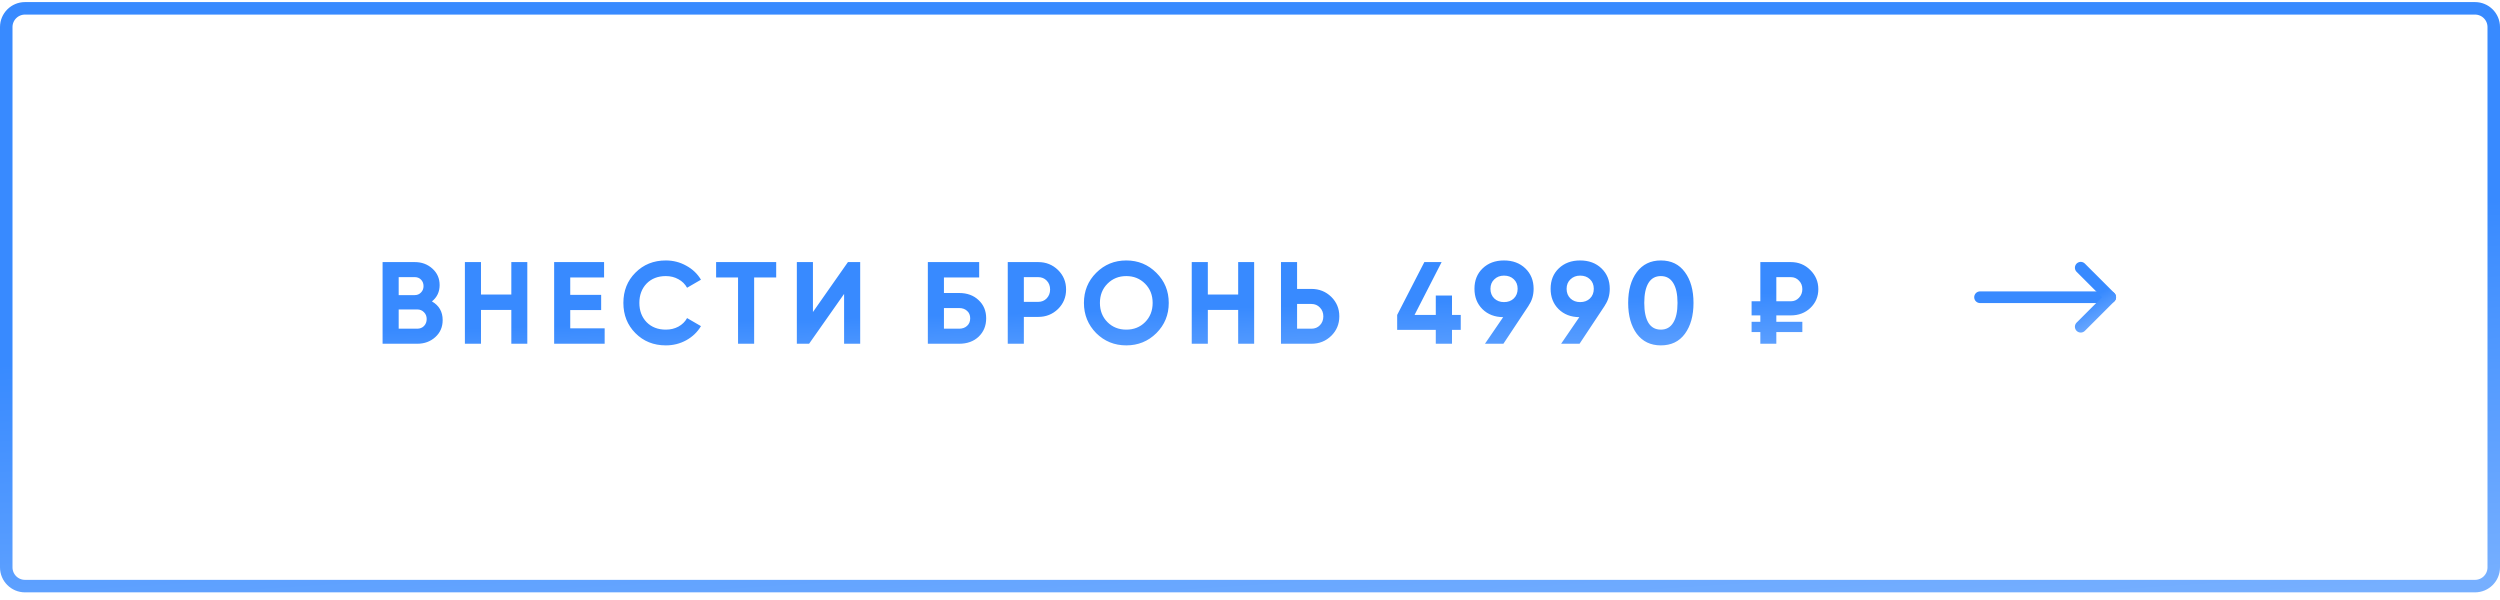
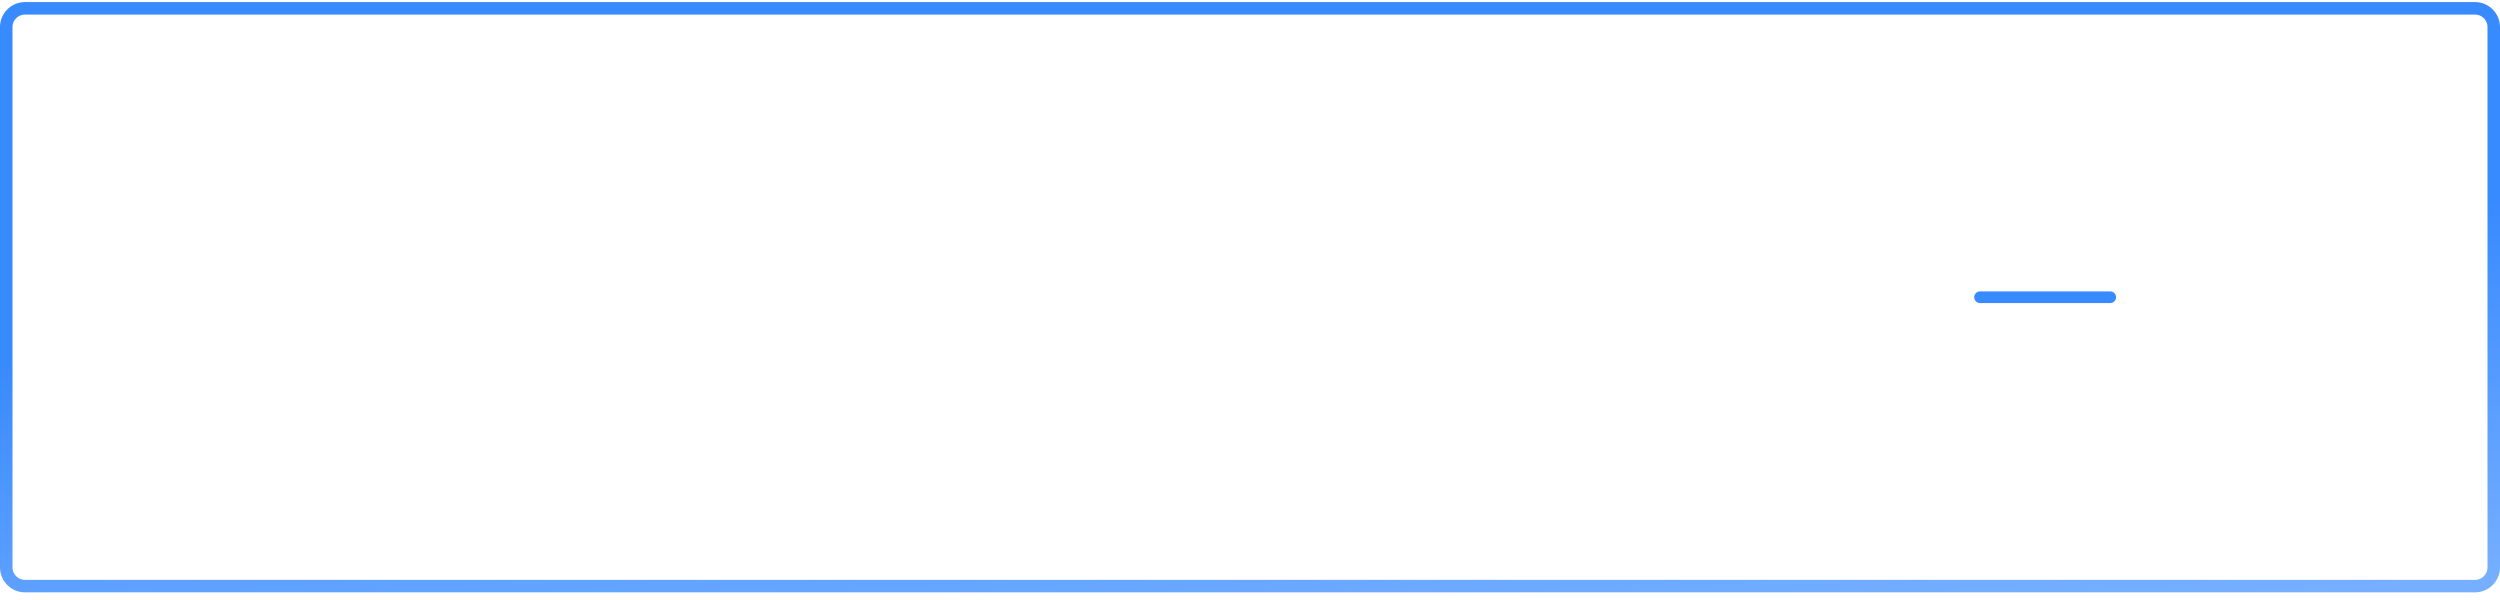
<svg xmlns="http://www.w3.org/2000/svg" width="300" height="72" viewBox="0 0 300 72" fill="none">
  <g clip-path="url(#clip0_84_386)">
    <path d="M297 1H3C1.757 1 0.75 2.007 0.75 3.25V68.083C0.75 69.326 1.757 70.333 3 70.333H297C298.243 70.333 299.25 69.326 299.25 68.083V3.25C299.25 2.007 298.243 1 297 1Z" stroke="url(#paint0_linear_84_386)" stroke-width="1.5" />
-     <path d="M51.832 36.168C52.691 36.663 53.12 37.409 53.12 38.408C53.12 39.239 52.826 39.92 52.238 40.452C51.65 40.984 50.927 41.25 50.068 41.25H45.91V31.45H49.774C50.605 31.45 51.309 31.711 51.888 32.234C52.467 32.757 52.756 33.415 52.756 34.208C52.756 35.02 52.448 35.673 51.832 36.168ZM49.774 33.256H47.842V35.412H49.774C50.073 35.412 50.32 35.309 50.516 35.104C50.721 34.899 50.824 34.642 50.824 34.334C50.824 34.026 50.726 33.769 50.53 33.564C50.334 33.359 50.082 33.256 49.774 33.256ZM47.842 39.444H50.068C50.395 39.444 50.666 39.337 50.88 39.122C51.095 38.898 51.202 38.618 51.202 38.282C51.202 37.955 51.095 37.685 50.88 37.47C50.666 37.246 50.395 37.134 50.068 37.134H47.842V39.444ZM61.359 35.342V31.45H63.277V41.25H61.359V37.19H57.719V41.25H55.787V31.45H57.719V35.342H61.359ZM68.429 37.204V39.402H72.559V41.25H66.497V31.45H72.489V33.298H68.429V35.384H72.139V37.204H68.429ZM79.901 41.446C78.435 41.446 77.217 40.956 76.247 39.976C75.285 39.005 74.805 37.797 74.805 36.35C74.805 34.894 75.285 33.685 76.247 32.724C77.217 31.744 78.435 31.254 79.901 31.254C80.787 31.254 81.604 31.464 82.351 31.884C83.107 32.295 83.695 32.855 84.115 33.564L82.449 34.53C82.206 34.091 81.861 33.751 81.413 33.508C80.965 33.256 80.461 33.13 79.901 33.13C78.949 33.13 78.179 33.429 77.591 34.026C77.012 34.633 76.723 35.407 76.723 36.35C76.723 37.283 77.012 38.053 77.591 38.66C78.179 39.257 78.949 39.556 79.901 39.556C80.461 39.556 80.965 39.435 81.413 39.192C81.87 38.94 82.215 38.599 82.449 38.17L84.115 39.136C83.695 39.845 83.107 40.41 82.351 40.83C81.604 41.241 80.787 41.446 79.901 41.446ZM85.933 31.45H93.143V33.298H90.497V41.25H88.565V33.298H85.933V31.45ZM103.223 41.25H101.291V35.272L97.091 41.25H95.621V31.45H97.553V37.442L101.753 31.45H103.223V41.25ZM113.273 35.16H115.093C116.054 35.16 116.834 35.445 117.431 36.014C118.038 36.574 118.341 37.302 118.341 38.198C118.341 39.094 118.038 39.831 117.431 40.41C116.834 40.97 116.054 41.25 115.093 41.25H111.341V31.45H117.501V33.298H113.273V35.16ZM113.273 39.444H115.093C115.485 39.444 115.802 39.332 116.045 39.108C116.297 38.884 116.423 38.581 116.423 38.198C116.423 37.815 116.297 37.517 116.045 37.302C115.802 37.078 115.485 36.966 115.093 36.966H113.273V39.444ZM120.93 31.45H124.584C125.518 31.45 126.311 31.767 126.964 32.402C127.608 33.037 127.93 33.816 127.93 34.74C127.93 35.664 127.608 36.443 126.964 37.078C126.311 37.713 125.518 38.03 124.584 38.03H122.862V41.25H120.93V31.45ZM122.862 36.224H124.584C124.995 36.224 125.336 36.084 125.606 35.804C125.877 35.515 126.012 35.16 126.012 34.74C126.012 34.311 125.877 33.956 125.606 33.676C125.336 33.396 124.995 33.256 124.584 33.256H122.862V36.224ZM138.766 39.976C137.776 40.956 136.572 41.446 135.154 41.446C133.735 41.446 132.531 40.956 131.542 39.976C130.562 38.977 130.072 37.769 130.072 36.35C130.072 34.922 130.562 33.718 131.542 32.738C132.531 31.749 133.735 31.254 135.154 31.254C136.572 31.254 137.776 31.749 138.766 32.738C139.755 33.718 140.25 34.922 140.25 36.35C140.25 37.778 139.755 38.987 138.766 39.976ZM132.9 38.66C133.497 39.257 134.248 39.556 135.154 39.556C136.059 39.556 136.81 39.257 137.408 38.66C138.014 38.053 138.318 37.283 138.318 36.35C138.318 35.417 138.014 34.647 137.408 34.04C136.801 33.433 136.05 33.13 135.154 33.13C134.258 33.13 133.506 33.433 132.9 34.04C132.293 34.647 131.99 35.417 131.99 36.35C131.99 37.283 132.293 38.053 132.9 38.66ZM148.58 35.342V31.45H150.498V41.25H148.58V37.19H144.94V41.25H143.008V31.45H144.94V35.342H148.58ZM155.65 34.67H157.372C158.306 34.67 159.099 34.987 159.752 35.622C160.396 36.257 160.718 37.036 160.718 37.96C160.718 38.884 160.396 39.663 159.752 40.298C159.099 40.933 158.306 41.25 157.372 41.25H153.718V31.45H155.65V34.67ZM155.65 39.444H157.372C157.783 39.444 158.124 39.304 158.394 39.024C158.665 38.744 158.8 38.389 158.8 37.96C158.8 37.54 158.665 37.19 158.394 36.91C158.124 36.621 157.783 36.476 157.372 36.476H155.65V39.444ZM174.24 37.792H175.29V39.584H174.24V41.25H172.294V39.584H167.66V37.792L170.922 31.45H172.994L169.746 37.792H172.294V35.468H174.24V37.792ZM184.034 34.656C184.034 35.412 183.838 36.075 183.446 36.644H183.46L180.408 41.25H178.196L180.38 38.058C179.362 38.049 178.532 37.727 177.888 37.092C177.253 36.457 176.936 35.645 176.936 34.656C176.936 33.648 177.262 32.831 177.916 32.206C178.578 31.571 179.432 31.254 180.478 31.254C181.523 31.254 182.377 31.571 183.04 32.206C183.702 32.841 184.034 33.657 184.034 34.656ZM178.854 34.656C178.854 35.132 179.008 35.519 179.316 35.818C179.624 36.107 180.011 36.252 180.478 36.252C180.963 36.252 181.355 36.107 181.654 35.818C181.962 35.519 182.116 35.132 182.116 34.656C182.116 34.18 181.962 33.797 181.654 33.508C181.355 33.219 180.963 33.074 180.478 33.074C180.011 33.074 179.624 33.223 179.316 33.522C179.008 33.811 178.854 34.189 178.854 34.656ZM193.172 34.656C193.172 35.412 192.976 36.075 192.584 36.644H192.598L189.546 41.25H187.334L189.518 38.058C188.501 38.049 187.67 37.727 187.026 37.092C186.391 36.457 186.074 35.645 186.074 34.656C186.074 33.648 186.401 32.831 187.054 32.206C187.717 31.571 188.571 31.254 189.616 31.254C190.661 31.254 191.515 31.571 192.178 32.206C192.841 32.841 193.172 33.657 193.172 34.656ZM187.992 34.656C187.992 35.132 188.146 35.519 188.454 35.818C188.762 36.107 189.149 36.252 189.616 36.252C190.101 36.252 190.493 36.107 190.792 35.818C191.1 35.519 191.254 35.132 191.254 34.656C191.254 34.18 191.1 33.797 190.792 33.508C190.493 33.219 190.101 33.074 189.616 33.074C189.149 33.074 188.762 33.223 188.454 33.522C188.146 33.811 187.992 34.189 187.992 34.656ZM199.3 41.446C198.078 41.446 197.116 40.984 196.416 40.06C195.726 39.117 195.38 37.881 195.38 36.35C195.38 34.819 195.726 33.587 196.416 32.654C197.116 31.721 198.078 31.254 199.3 31.254C200.542 31.254 201.503 31.721 202.184 32.654C202.875 33.587 203.22 34.819 203.22 36.35C203.22 37.881 202.875 39.117 202.184 40.06C201.503 40.984 200.542 41.446 199.3 41.446ZM201.302 36.35C201.302 35.305 201.13 34.507 200.784 33.956C200.448 33.405 199.954 33.13 199.3 33.13C198.647 33.13 198.152 33.405 197.816 33.956C197.48 34.507 197.312 35.305 197.312 36.35C197.312 37.395 197.48 38.193 197.816 38.744C198.152 39.285 198.647 39.556 199.3 39.556C199.954 39.556 200.448 39.281 200.784 38.73C201.13 38.179 201.302 37.386 201.302 36.35ZM214.895 37.848H213.159V38.618H216.281V39.85H213.159V41.25H211.241V39.85H210.191V38.618H211.241V37.848H210.191V36.154H211.241V31.45H214.895C215.819 31.45 216.598 31.767 217.233 32.402C217.877 33.037 218.199 33.802 218.199 34.698C218.199 35.594 217.881 36.345 217.247 36.952C216.621 37.549 215.837 37.848 214.895 37.848ZM214.895 33.256H213.159V36.154H214.895C215.287 36.154 215.613 36.014 215.875 35.734C216.145 35.454 216.281 35.109 216.281 34.698C216.281 34.287 216.145 33.947 215.875 33.676C215.613 33.396 215.287 33.256 214.895 33.256Z" fill="url(#paint1_linear_84_386)" />
    <path d="M253.229 35.667H237.604" stroke="url(#paint2_linear_84_386)" stroke-width="1.4" stroke-linecap="round" stroke-linejoin="round" />
-     <path d="M249.688 32.125L253.229 35.667L249.688 39.208" stroke="url(#paint3_linear_84_386)" stroke-width="1.4" stroke-linecap="round" stroke-linejoin="round" />
  </g>
  <defs>
    <linearGradient id="paint0_linear_84_386" x1="119.543" y1="35.848" x2="122.545" y2="81.26" gradientUnits="userSpaceOnUse">
      <stop stop-color="#388AFF" />
      <stop offset="1" stop-color="#76AFFF" />
    </linearGradient>
    <linearGradient id="paint1_linear_84_386" x1="114.734" y1="37.794" x2="115.031" y2="48.732" gradientUnits="userSpaceOnUse">
      <stop stop-color="#388AFF" />
      <stop offset="1" stop-color="#76AFFF" />
    </linearGradient>
    <linearGradient id="paint2_linear_84_386" x1="-nan" y1="-nan" x2="-nan" y2="-nan" gradientUnits="userSpaceOnUse">
      <stop stop-color="#388AFF" />
      <stop offset="1" stop-color="#76AFFF" />
    </linearGradient>
    <linearGradient id="paint3_linear_84_386" x1="251.099" y1="35.685" x2="253.043" y2="39.157" gradientUnits="userSpaceOnUse">
      <stop stop-color="#388AFF" />
      <stop offset="1" stop-color="#76AFFF" />
    </linearGradient>
    <clipPath id="clip0_84_386">
      <rect width="300" height="71" fill="white" transform="translate(0 0.25)" />
    </clipPath>
  </defs>
</svg>